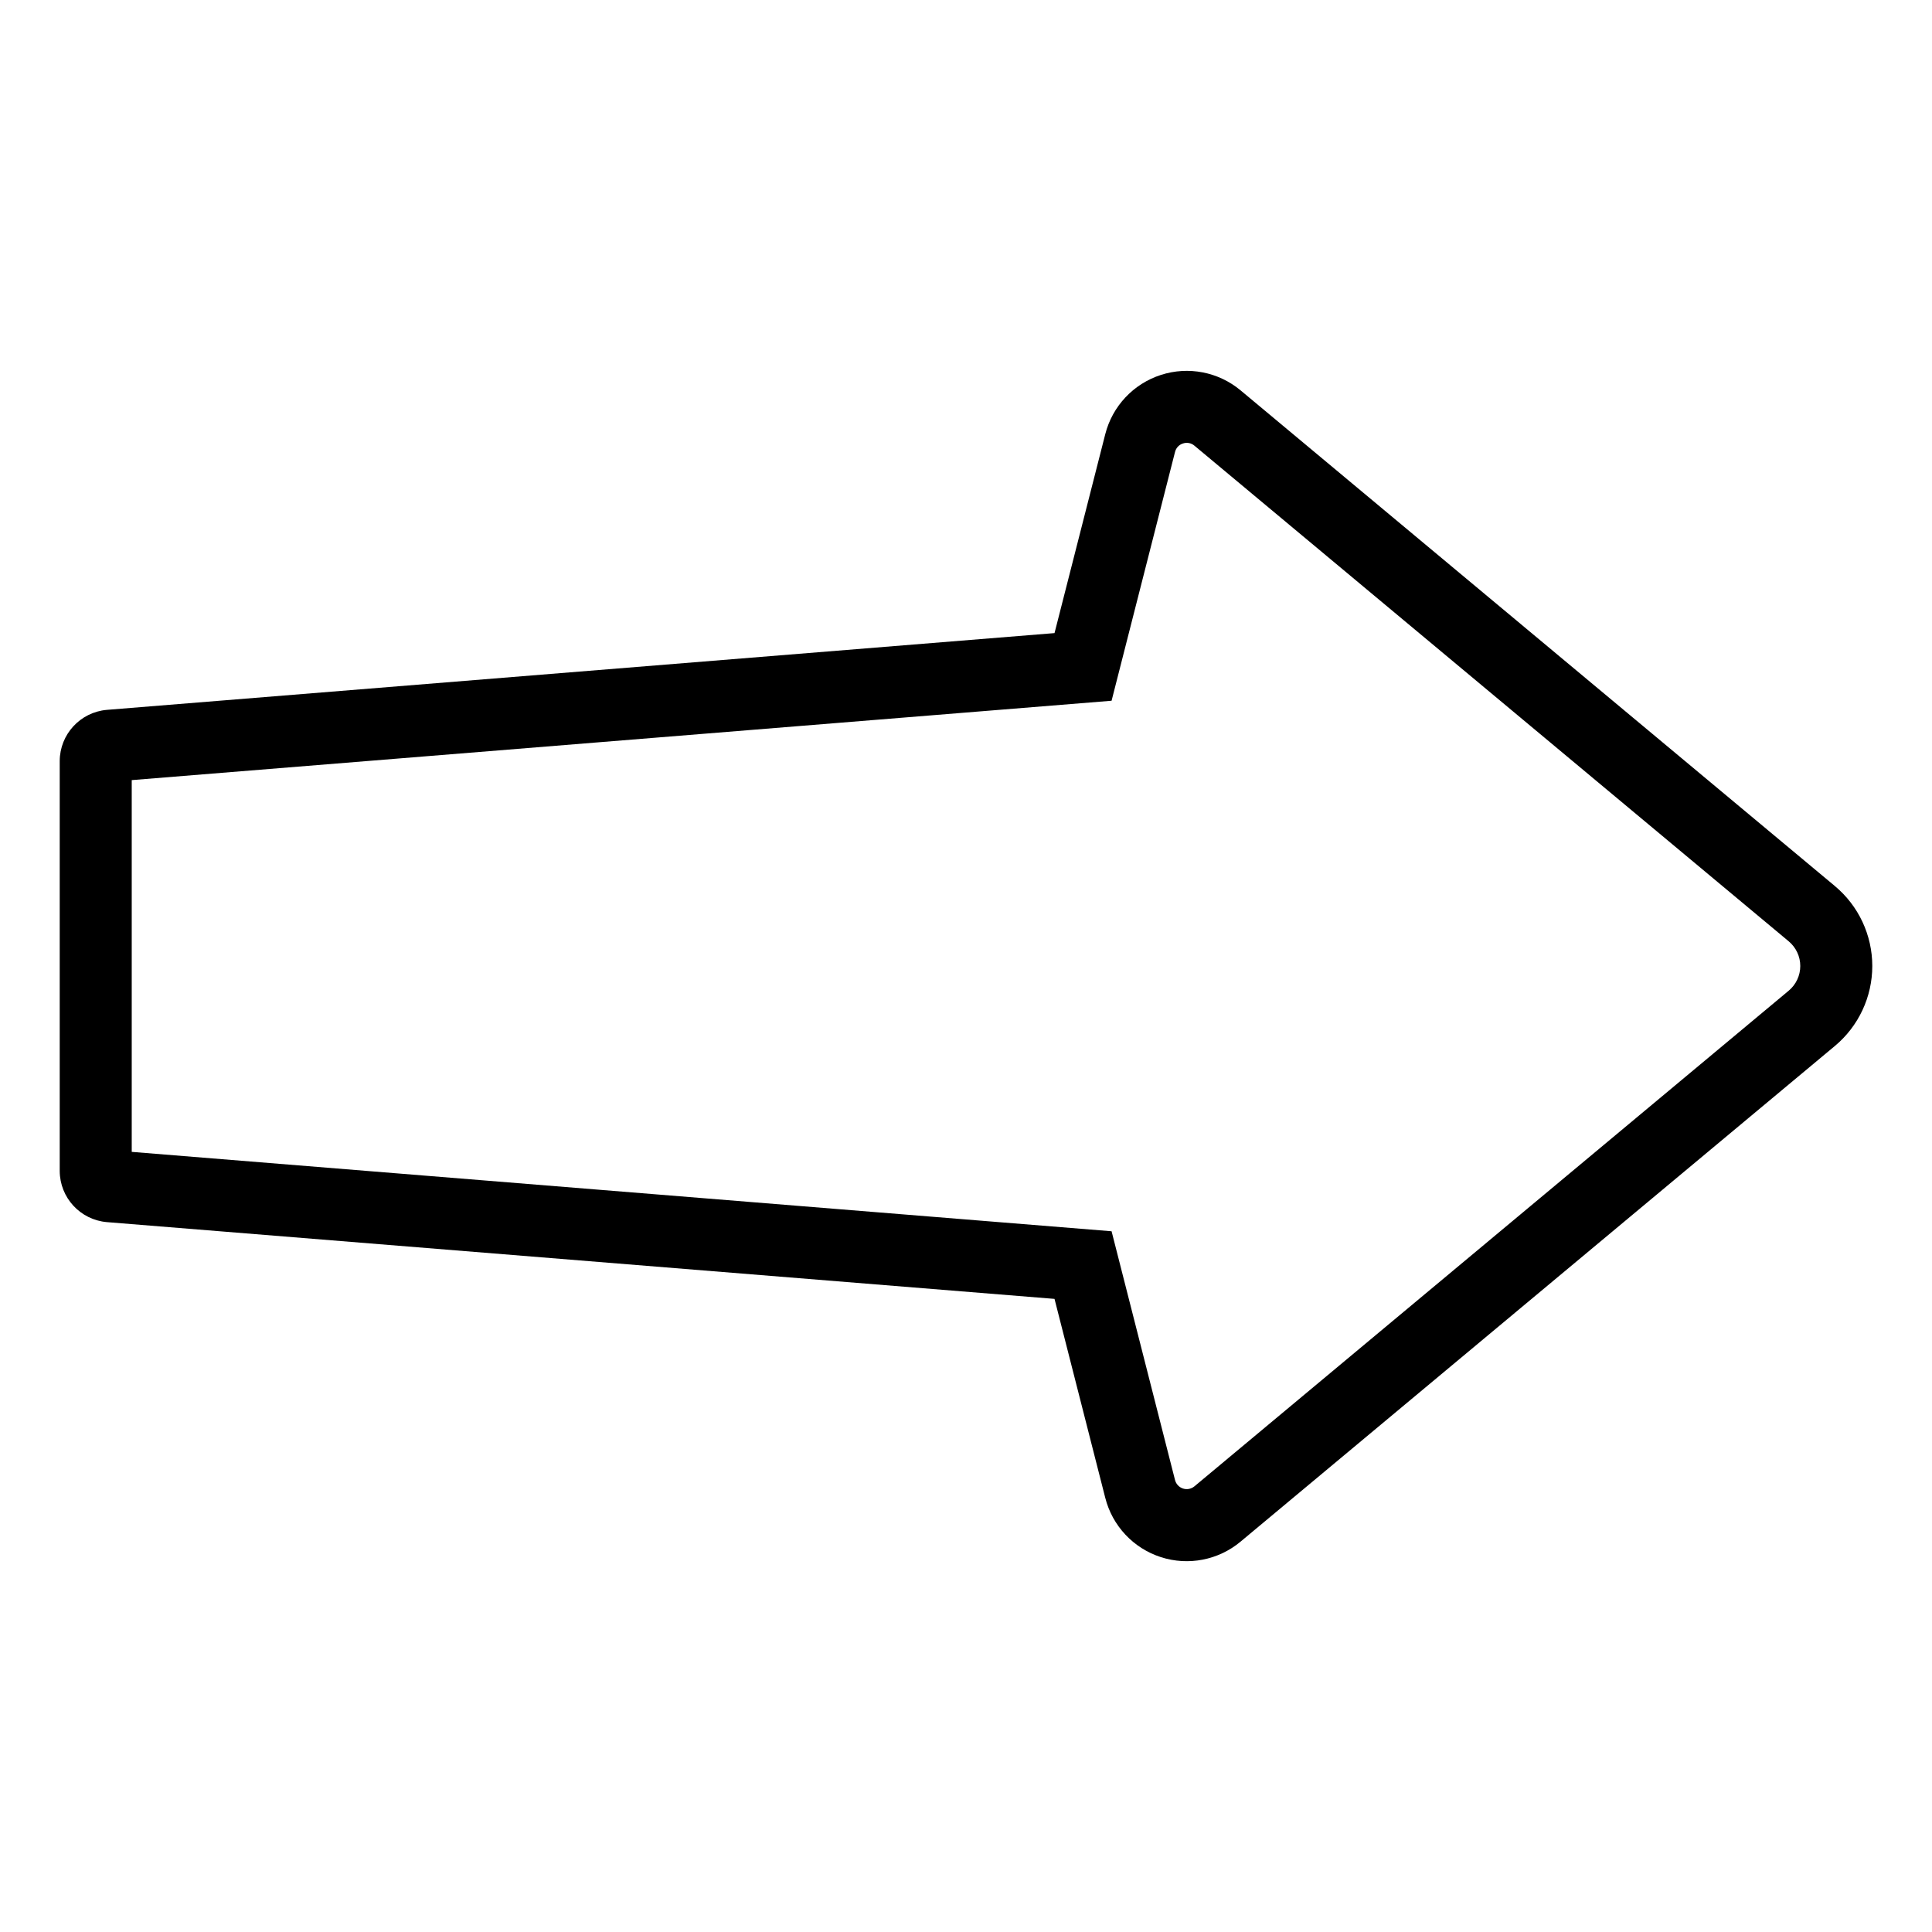
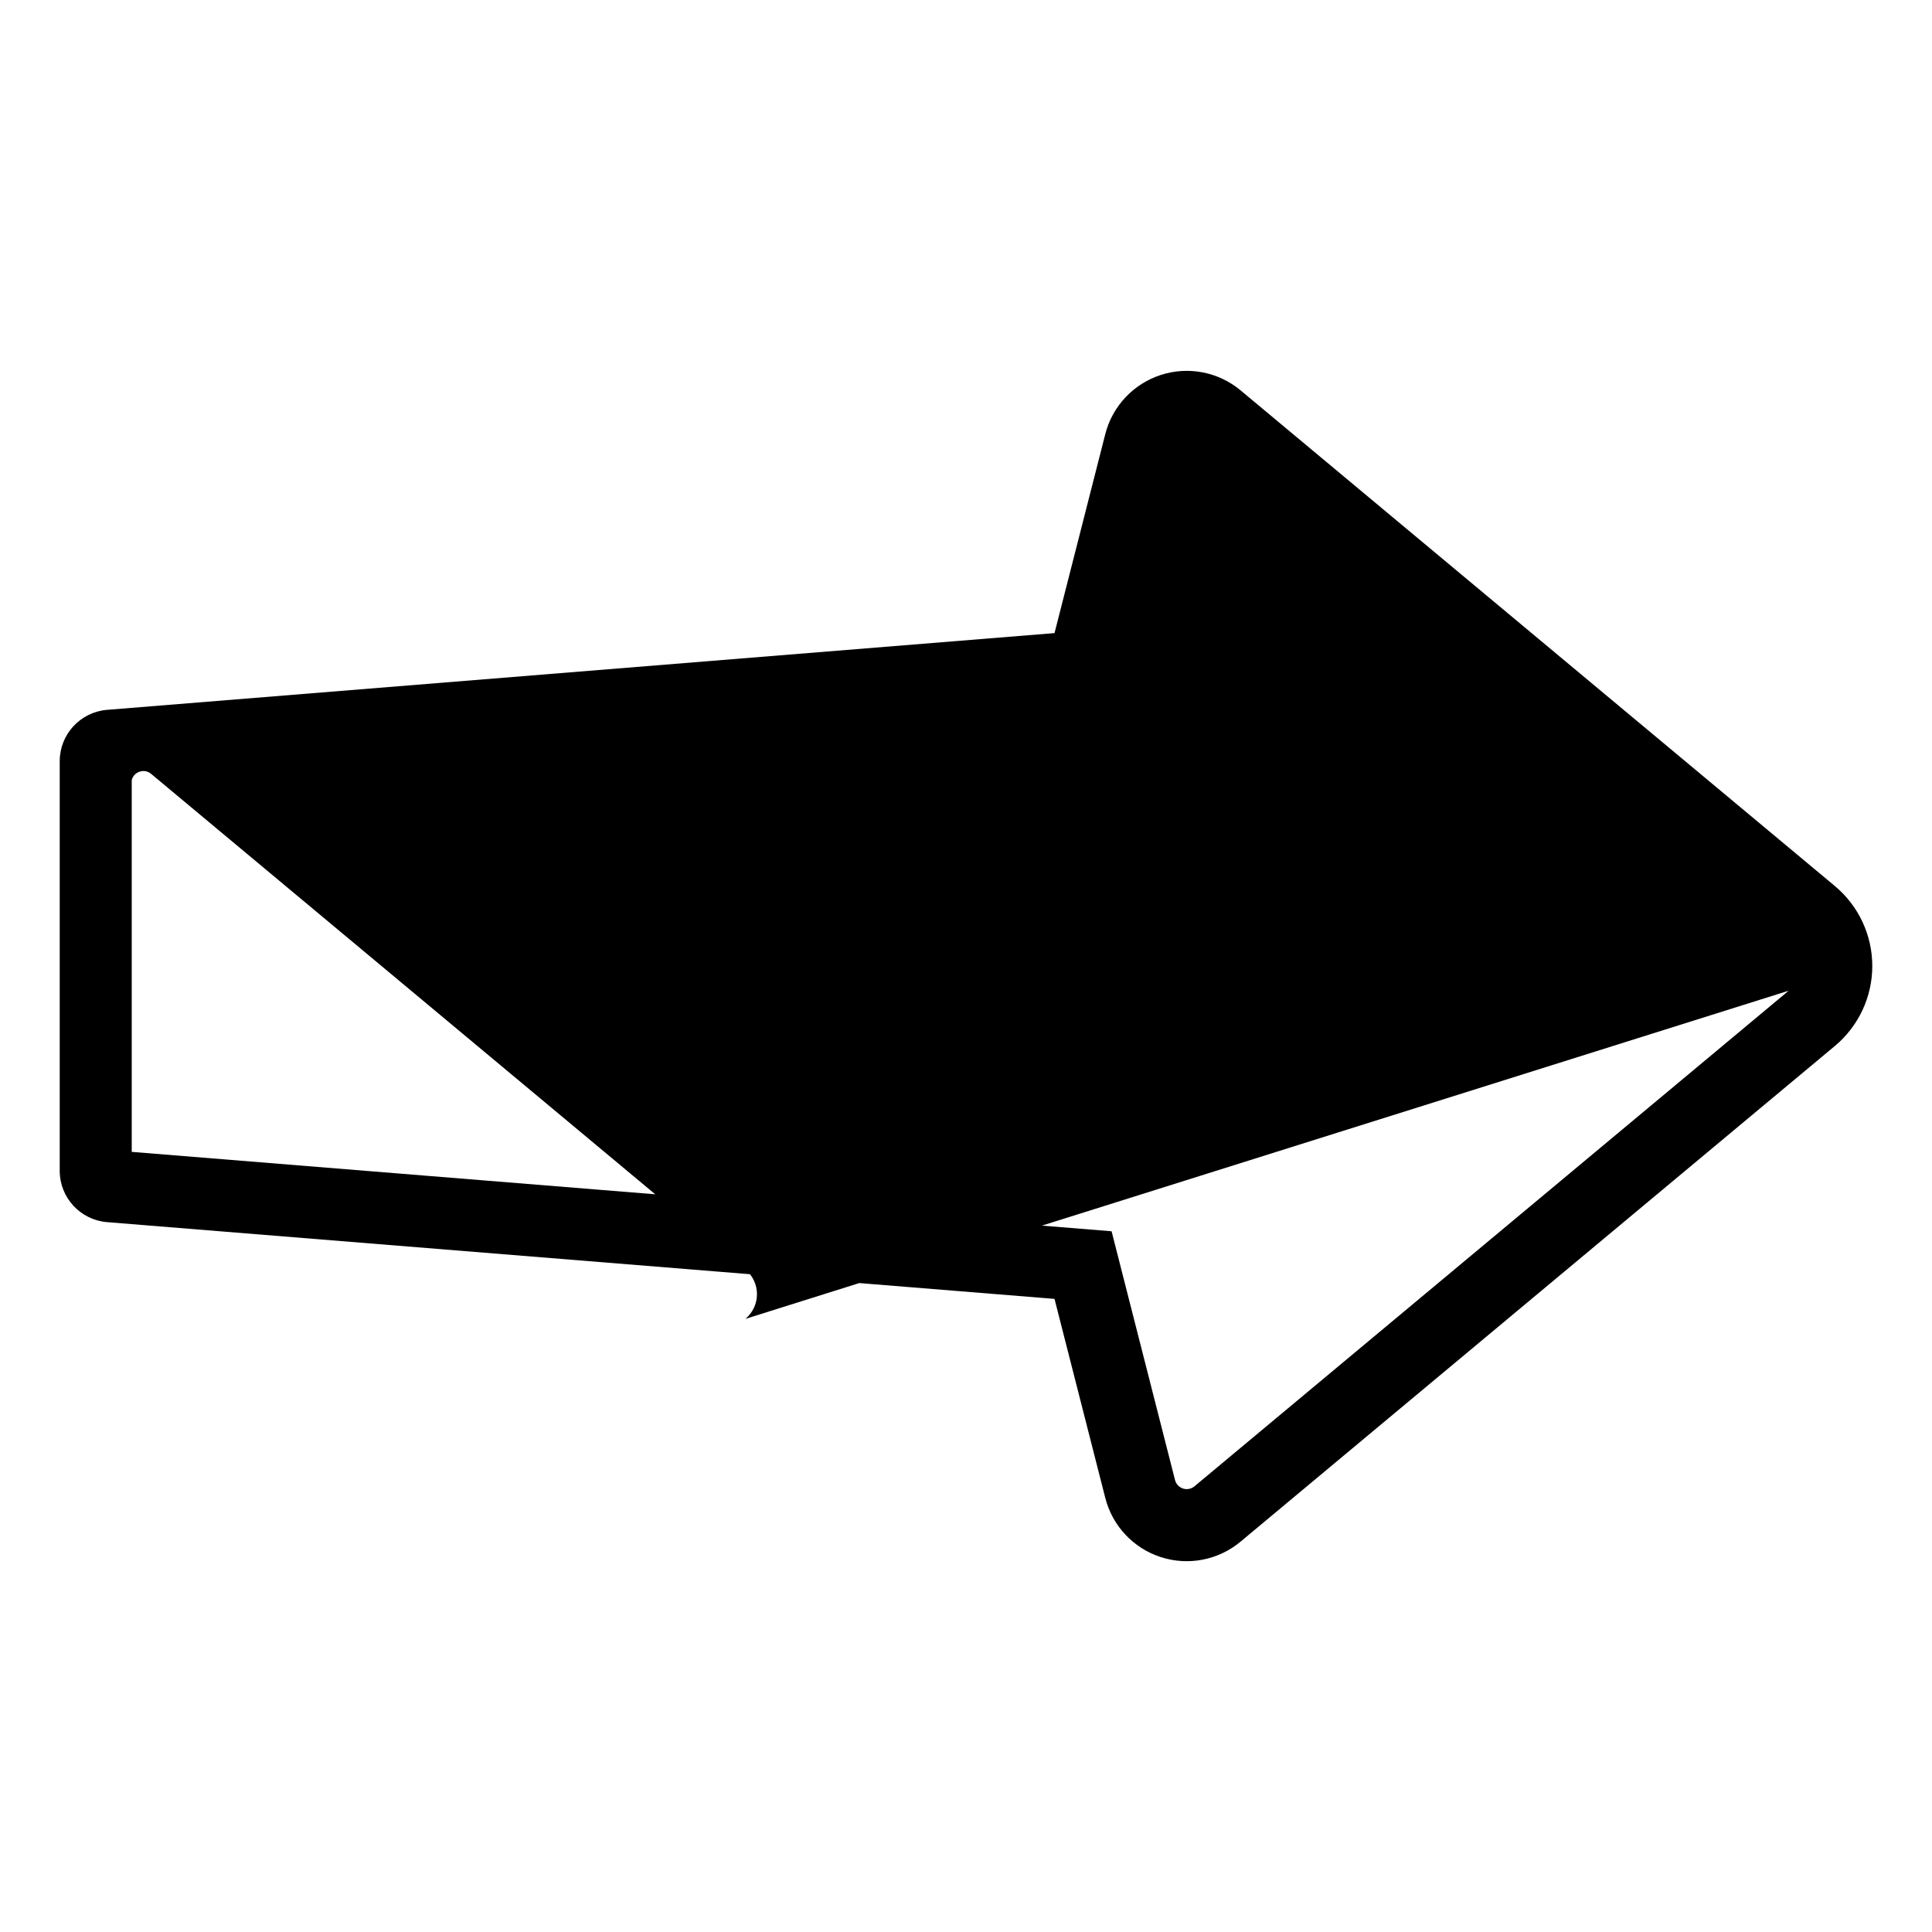
<svg xmlns="http://www.w3.org/2000/svg" fill="#000000" width="800px" height="800px" version="1.1" viewBox="144 144 512 512">
-   <path d="m630.25 378.8-157.47-131.34c-5.875-4.906-13.855-6.453-21.137-4.098-7.277 2.352-12.844 8.273-14.734 15.688l-13.449 52.727-251.16 20.344c-7.027 0.613-12.434 6.477-12.473 13.531v108.69c0.039 7.059 5.449 12.922 12.48 13.531l251.15 20.344 13.449 52.727v-0.004c1.879 7.422 7.441 13.355 14.727 15.711 7.281 2.356 15.266 0.801 21.137-4.109l157.48-131.34c6.289-5.242 9.926-13.012 9.926-21.199 0-8.191-3.637-15.957-9.926-21.199zm-12.227 27.746-157.49 131.35c-0.844 0.699-1.984 0.918-3.023 0.582-1.043-0.34-1.84-1.184-2.113-2.246l-16.816-65.934-259.67-21.039v-98.52l259.67-21.035 16.816-65.938v0.004c0.258-1.074 1.062-1.926 2.113-2.246 1.043-0.352 2.195-0.129 3.031 0.59l157.48 131.34c1.945 1.621 3.07 4.019 3.07 6.547s-1.125 4.926-3.07 6.547z" />
+   <path d="m630.25 378.8-157.47-131.34c-5.875-4.906-13.855-6.453-21.137-4.098-7.277 2.352-12.844 8.273-14.734 15.688l-13.449 52.727-251.16 20.344c-7.027 0.613-12.434 6.477-12.473 13.531v108.69c0.039 7.059 5.449 12.922 12.48 13.531l251.15 20.344 13.449 52.727v-0.004c1.879 7.422 7.441 13.355 14.727 15.711 7.281 2.356 15.266 0.801 21.137-4.109l157.48-131.34c6.289-5.242 9.926-13.012 9.926-21.199 0-8.191-3.637-15.957-9.926-21.199zm-12.227 27.746-157.49 131.35c-0.844 0.699-1.984 0.918-3.023 0.582-1.043-0.34-1.84-1.184-2.113-2.246l-16.816-65.934-259.67-21.039v-98.52v0.004c0.258-1.074 1.062-1.926 2.113-2.246 1.043-0.352 2.195-0.129 3.031 0.59l157.48 131.34c1.945 1.621 3.07 4.019 3.07 6.547s-1.125 4.926-3.07 6.547z" />
</svg>